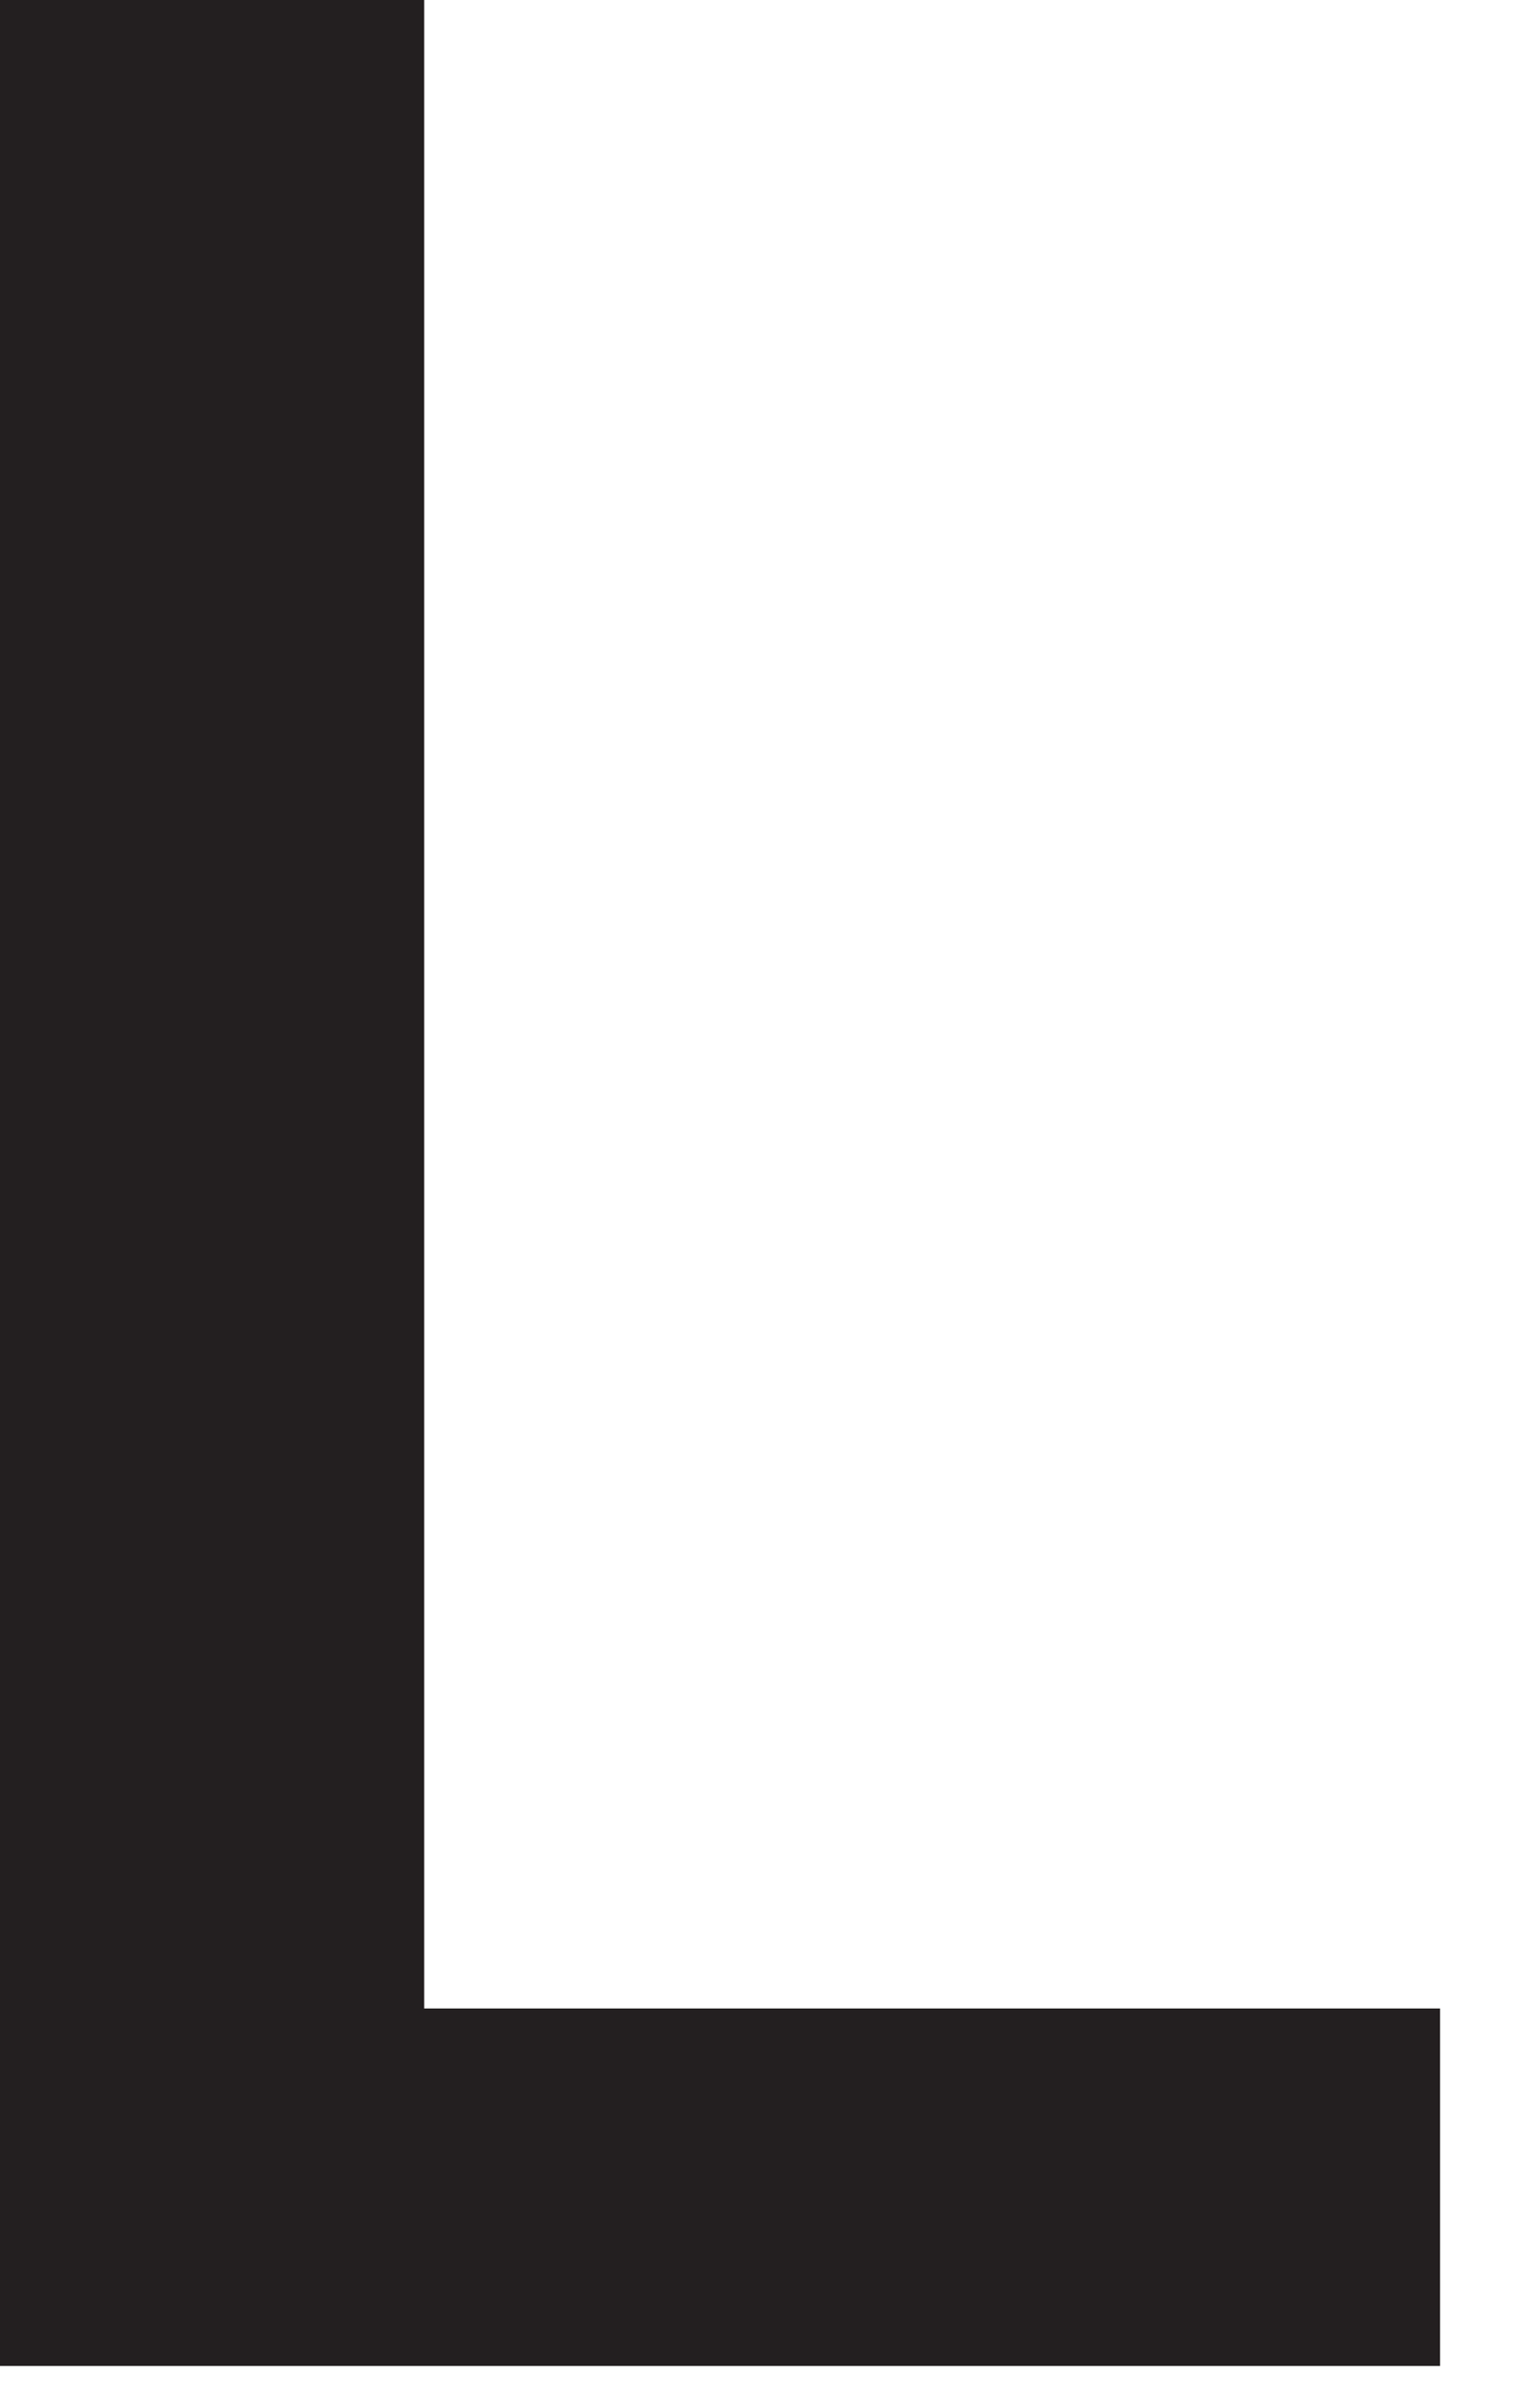
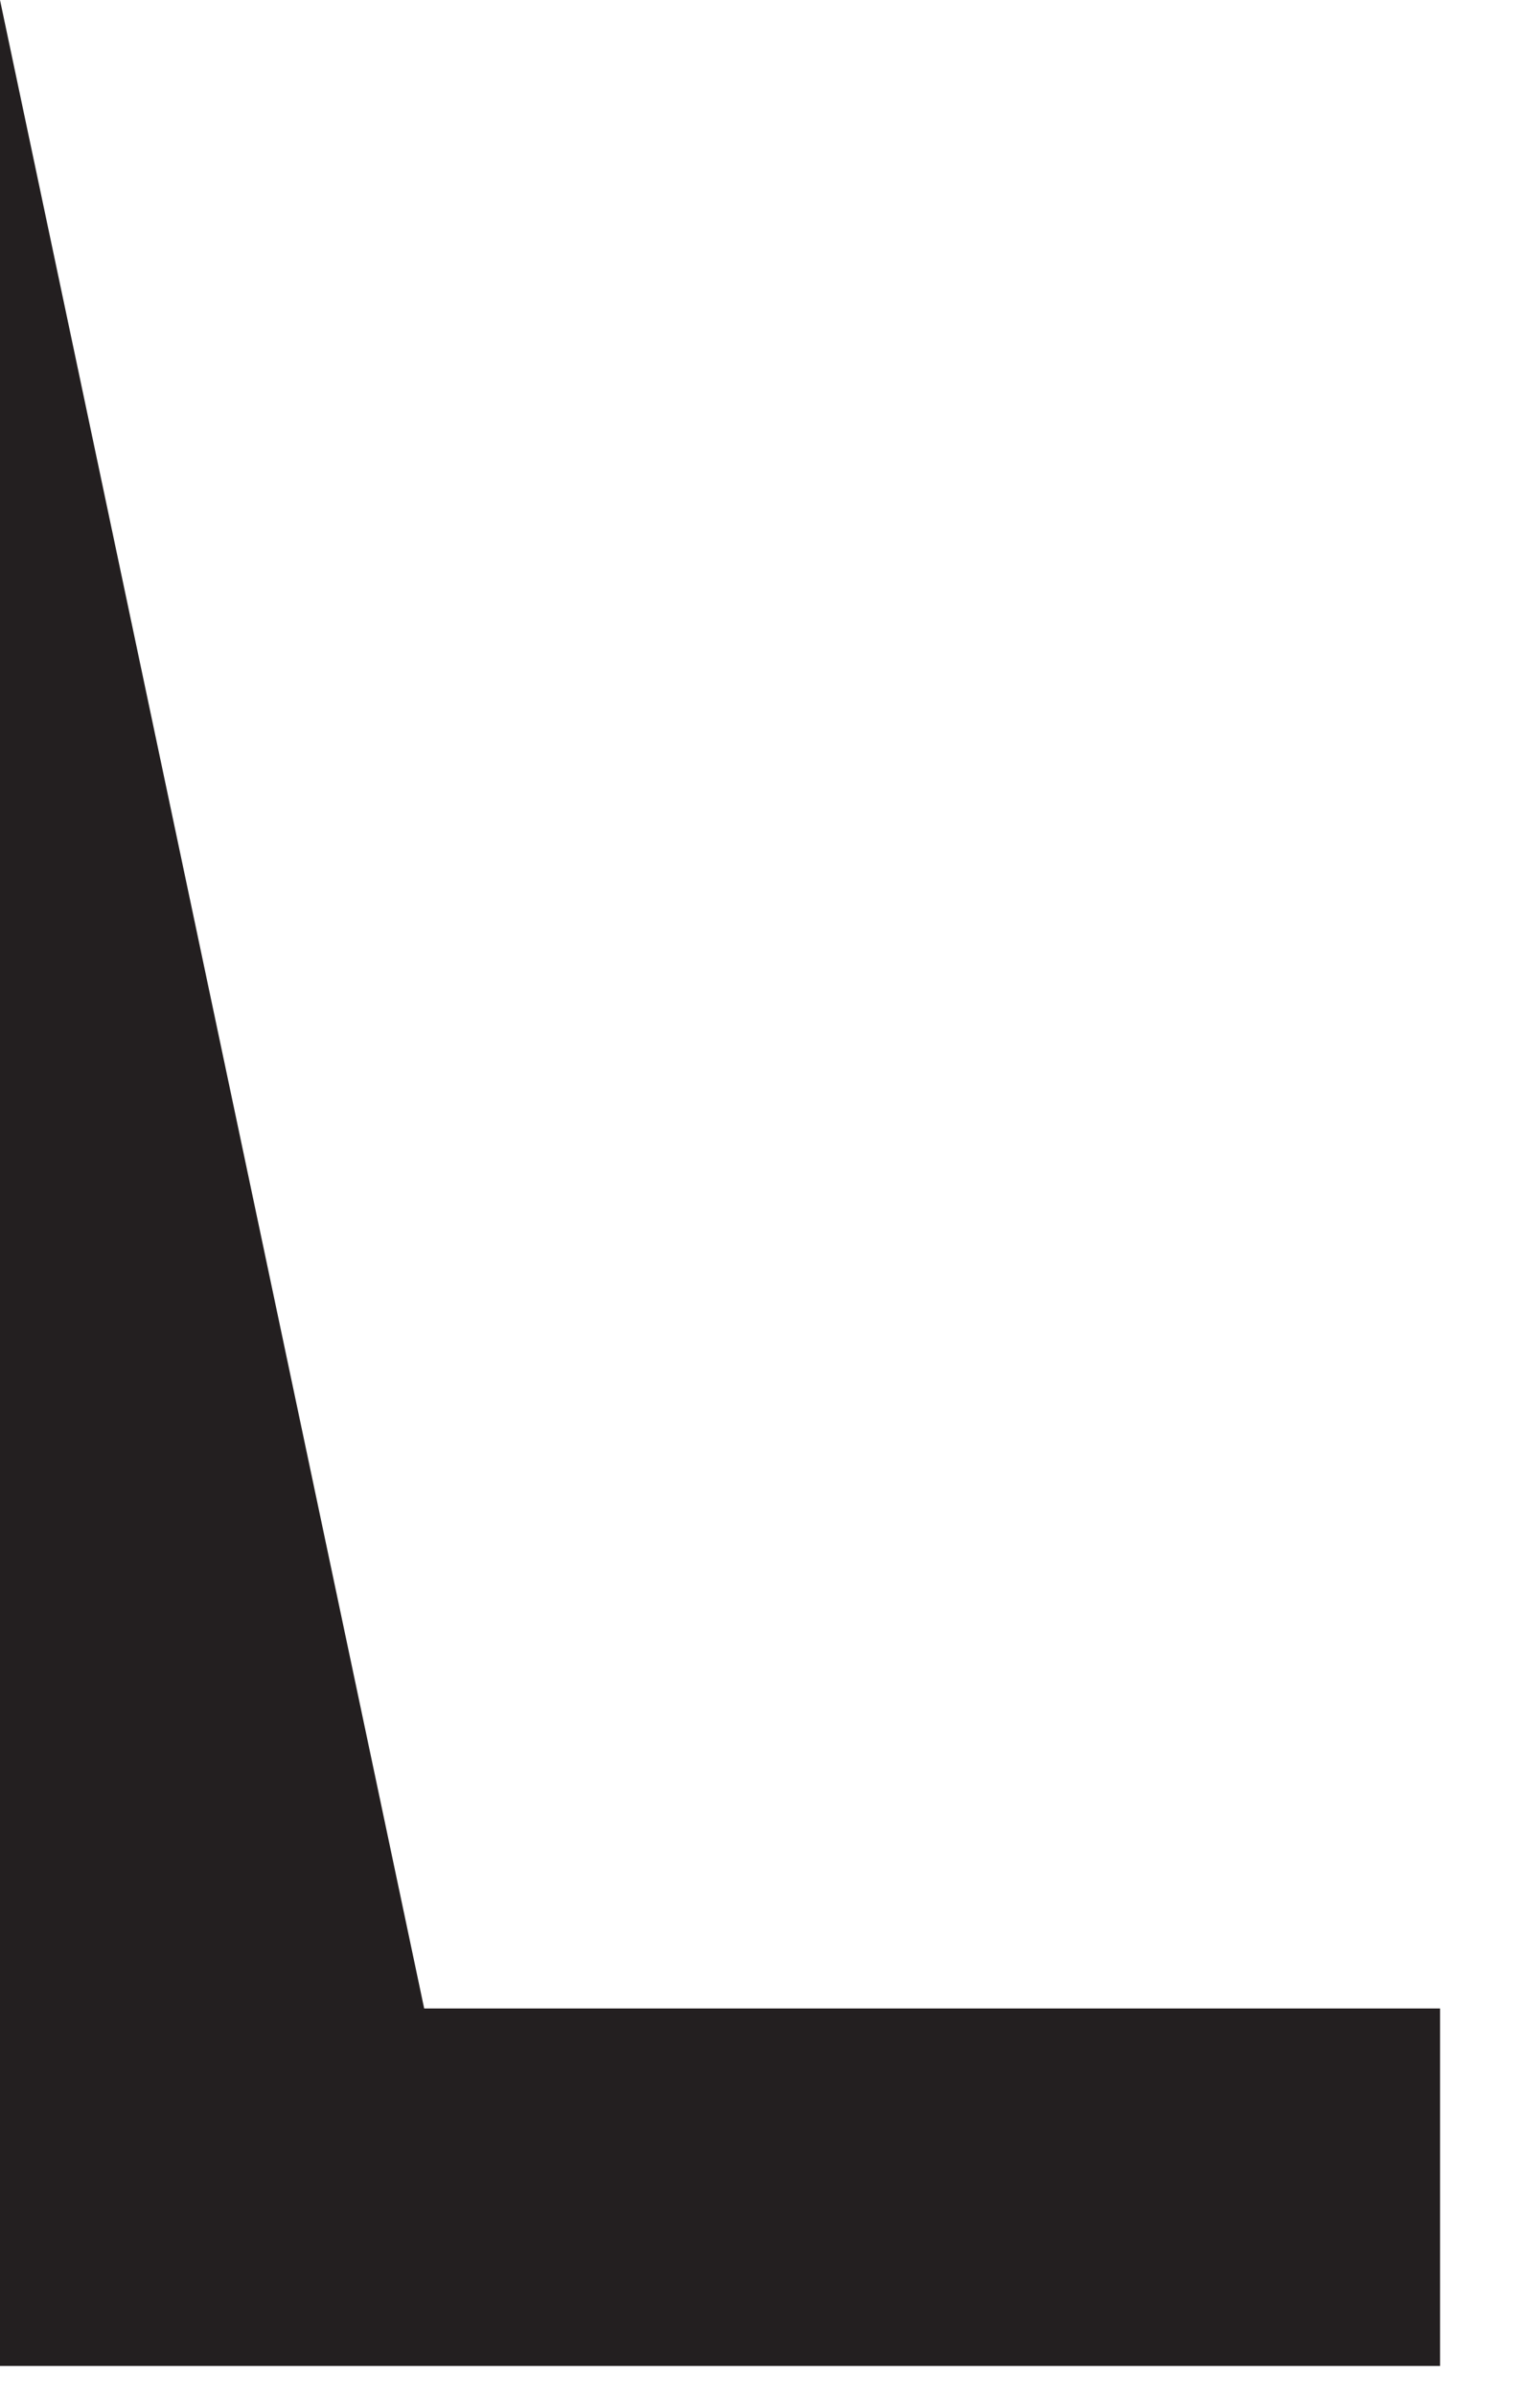
<svg xmlns="http://www.w3.org/2000/svg" fill="none" height="100%" overflow="visible" preserveAspectRatio="none" style="display: block;" viewBox="0 0 9 14" width="100%">
-   <path d="M2.479 11.736H8.416V13.825H0V0H2.479" fill="#231F20" id="Vector" />
+   <path d="M2.479 11.736H8.416V13.825H0V0" fill="#231F20" id="Vector" />
</svg>